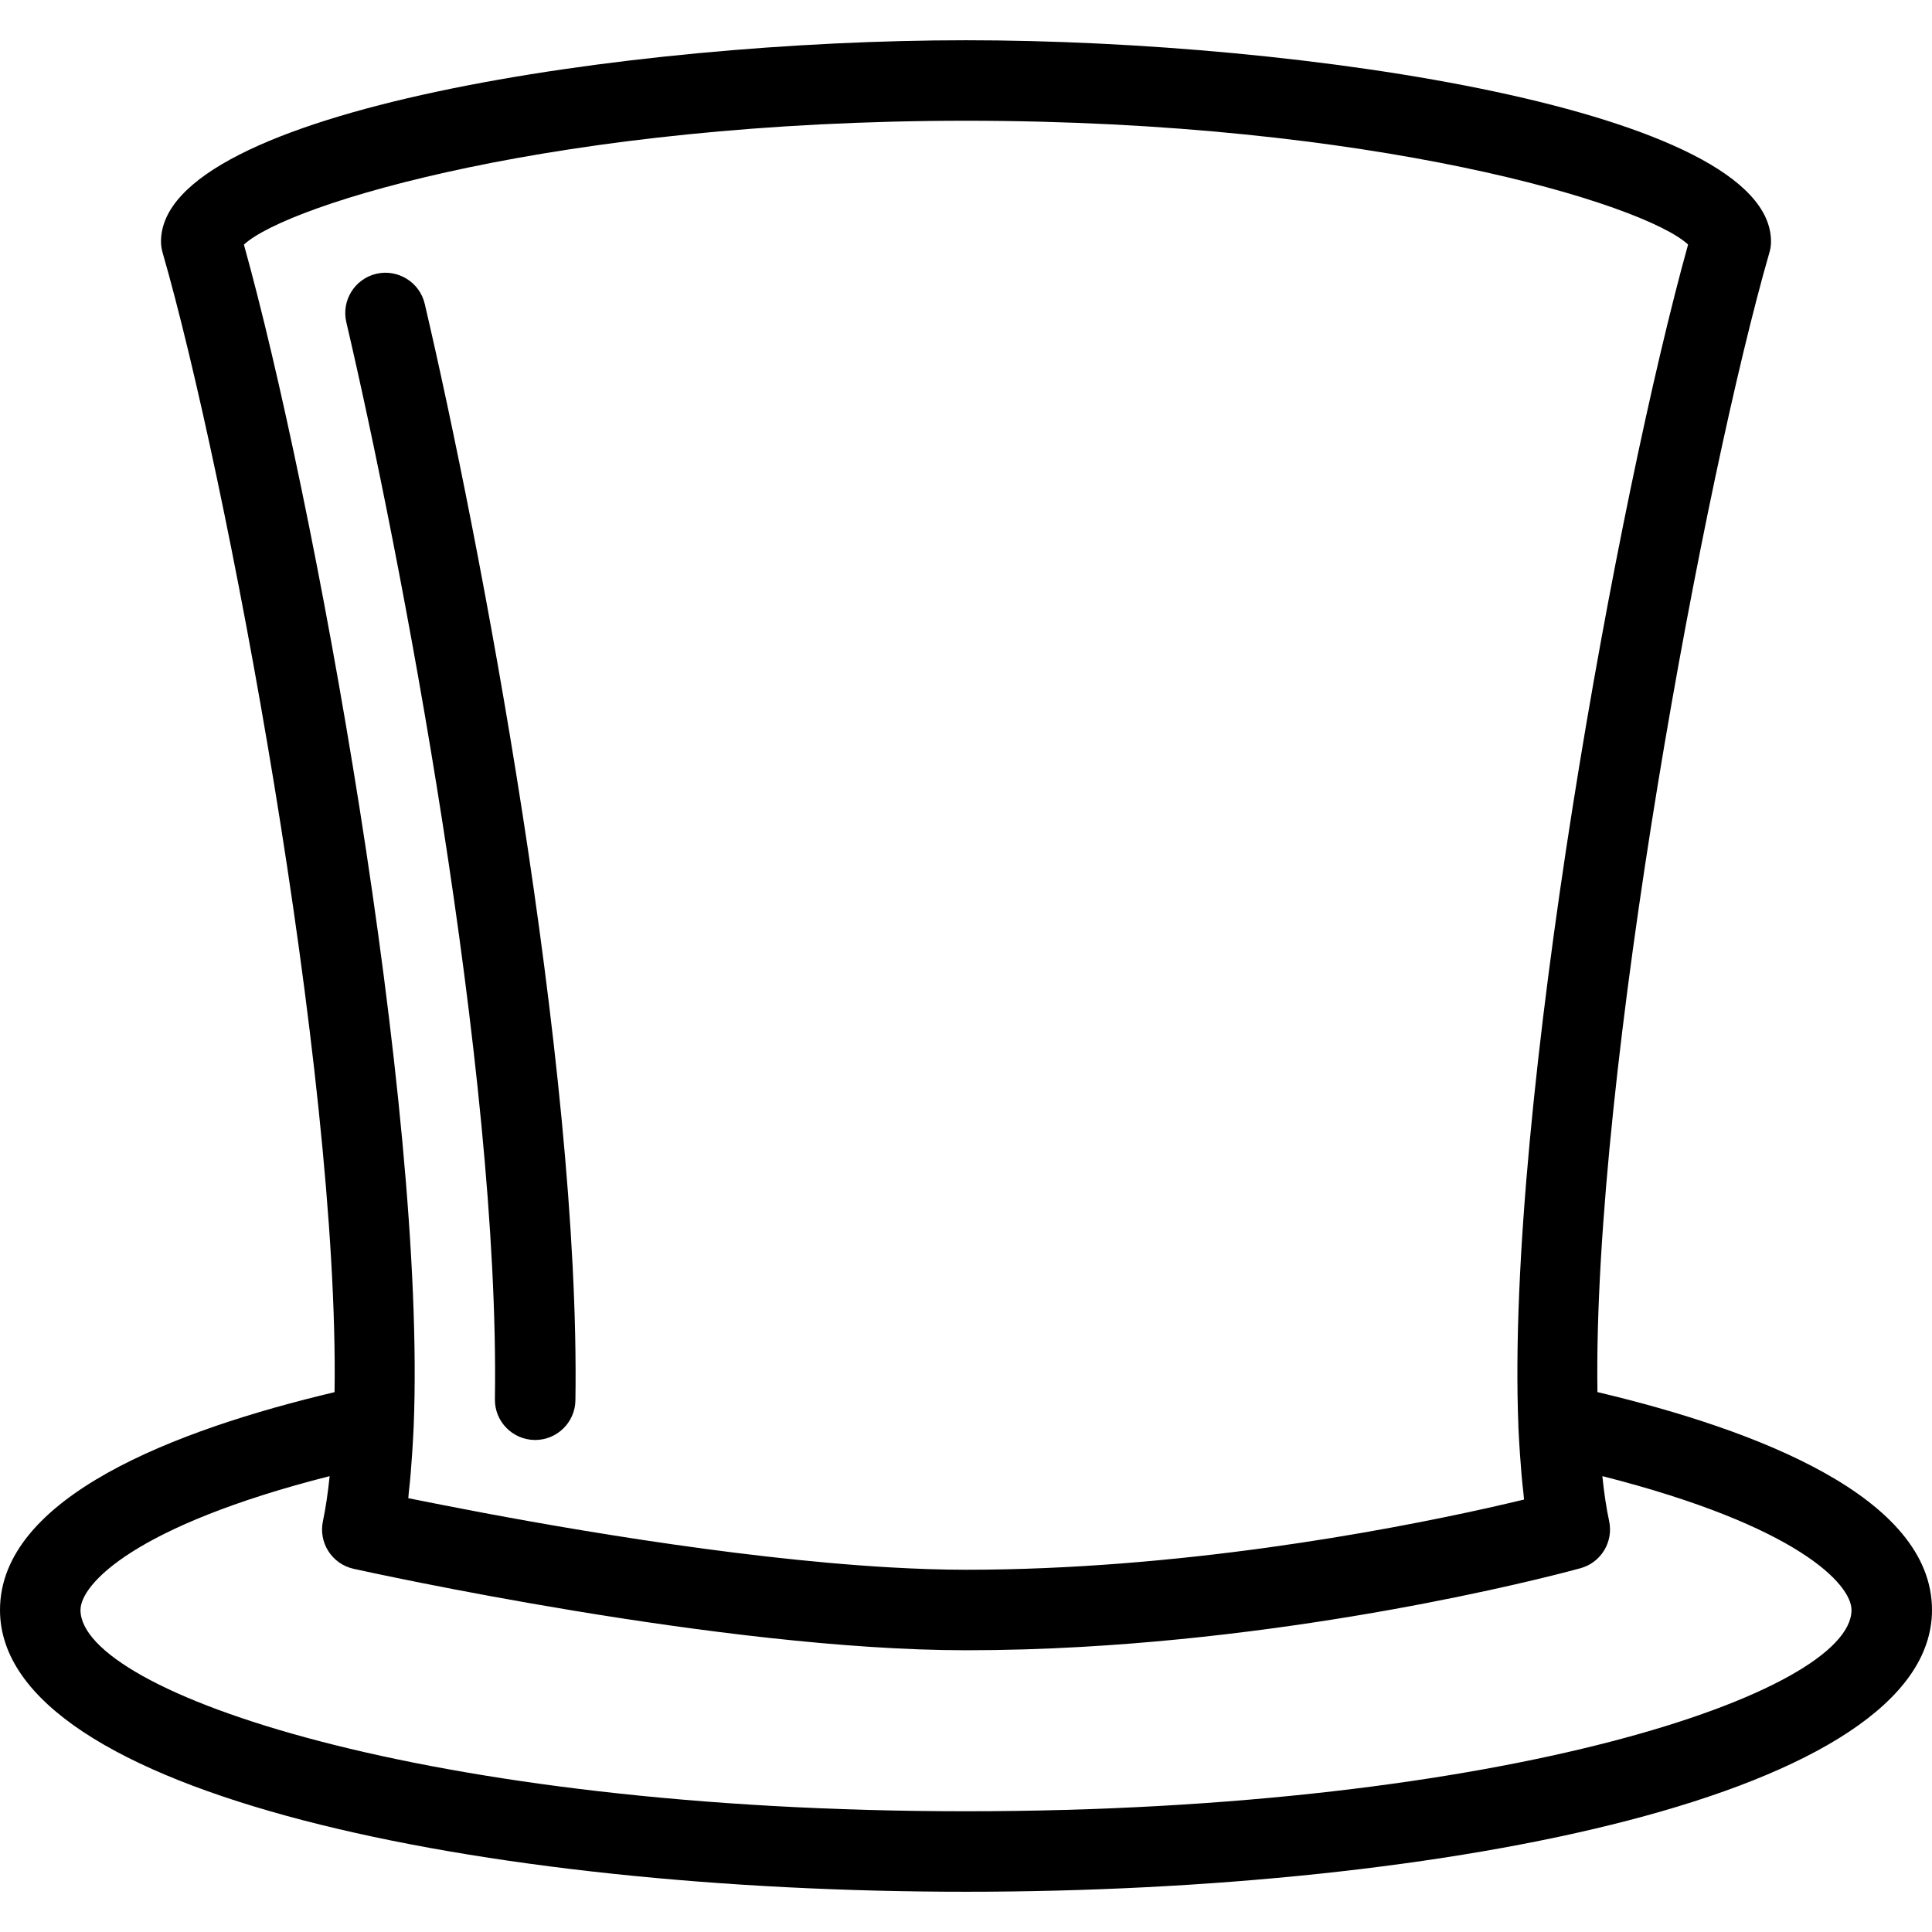
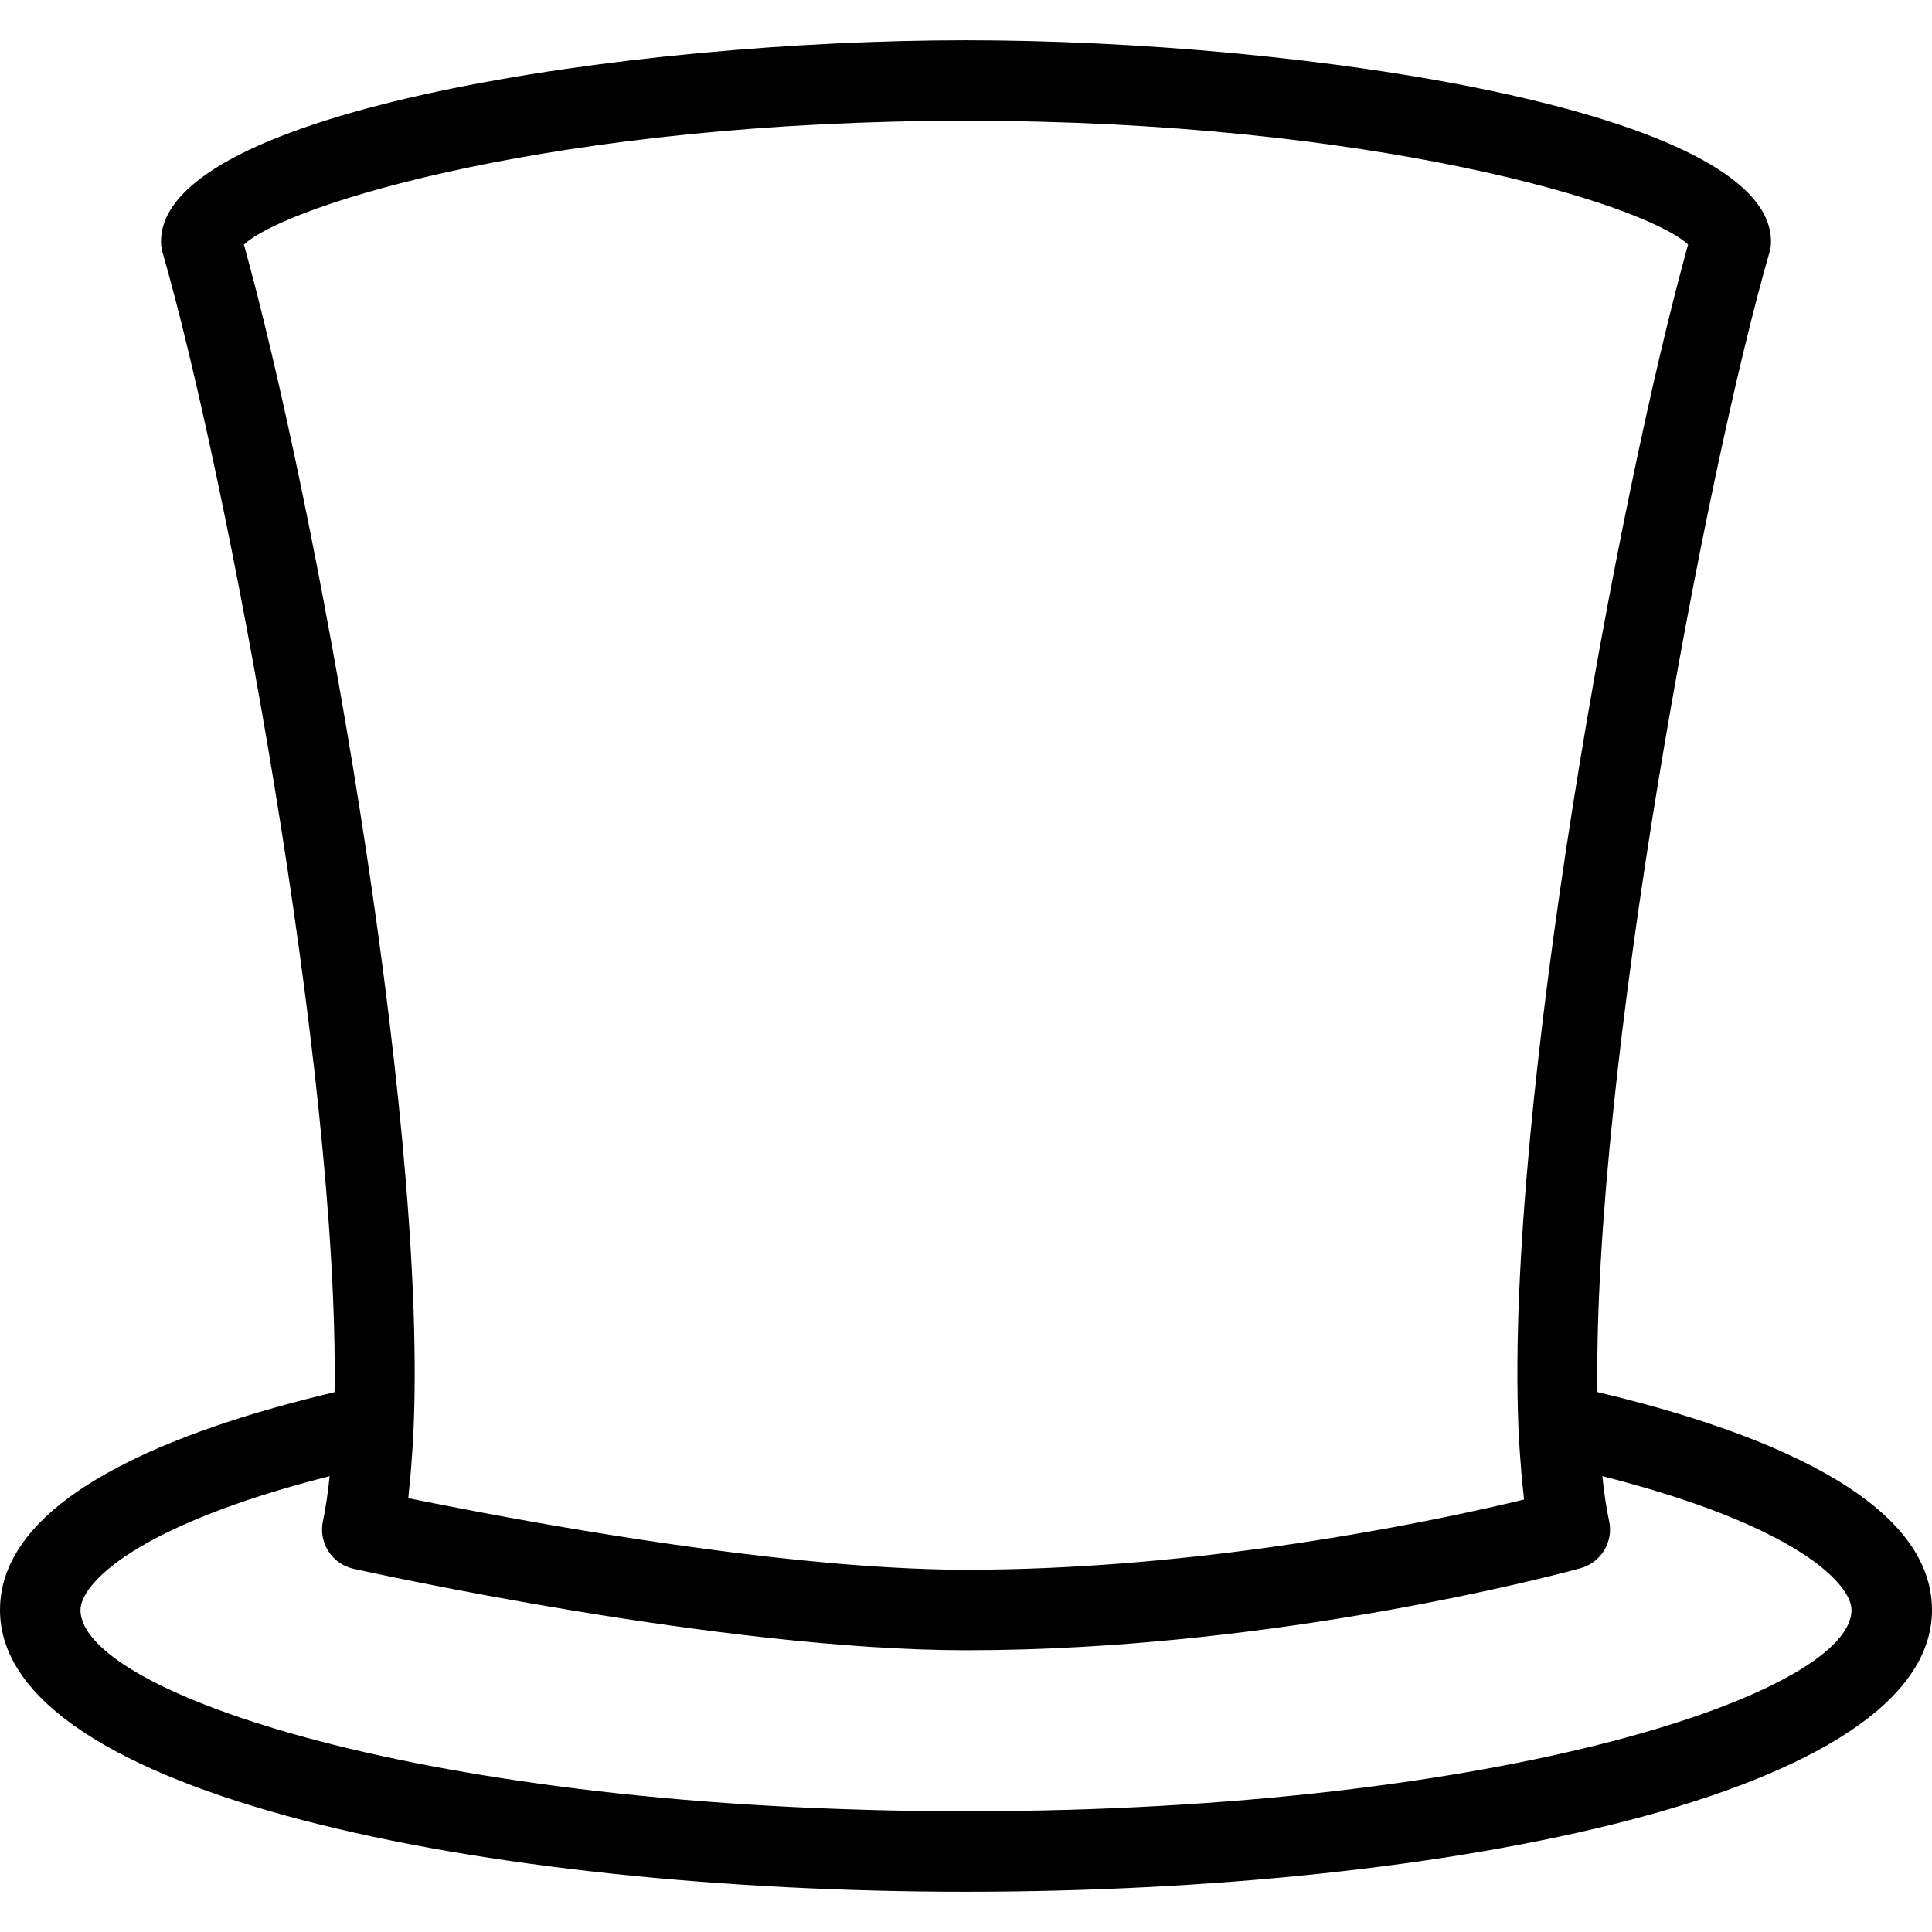
<svg xmlns="http://www.w3.org/2000/svg" version="1.1" id="Layer_1" x="0px" y="0px" viewBox="0 0 512 512" style="enable-background:new 0 0 512 512;" xml:space="preserve">
  <g>
    <g>
      <g>
-         <path d="M131.157,370.773c-0.107,5.888,4.608,10.731,10.496,10.837h0.171c5.803,0,10.581-4.672,10.667-10.496     c1.365-89.067-25.515-229.056-39.936-290.603c-1.344-5.739-7.125-9.28-12.821-7.957c-5.739,1.344-9.301,7.104-7.957,12.843     C105.984,146.069,132.501,283.797,131.157,370.773z" />
        <path d="M423.339,368.917c-1.28-84.843,28.693-243.52,45.568-301.973c0.299-0.939,0.427-1.941,0.427-2.944     c0-34.795-123.904-53.333-213.333-53.333S42.667,29.205,42.667,64c0,1.003,0.149,2.005,0.427,2.965     c16.875,58.453,46.848,217.131,45.568,301.973C46.443,378.923,0,396.736,0,426.667c0,49.024,128.789,74.667,256,74.667     s256-25.643,256-74.667C512,396.736,465.557,378.923,423.339,368.917z M64.64,64.832C76.203,54.016,148.288,32,256,32     s179.797,22.016,191.36,32.811c-18.304,65.643-48.363,228.011-44.971,313.024c0,0.043-0.021,0.064-0.021,0.107     c0,0.235,0.021,0.427,0.043,0.661c0.107,2.283,0.235,4.459,0.384,6.613c0.256,3.776,0.555,7.317,0.939,10.539     c0.064,0.512,0.085,1.131,0.149,1.643c-2.731,0.661-6.08,1.429-9.856,2.283C366.315,405.845,312.213,416,256,416     c-6.464,0-13.291-0.235-20.309-0.64c-42.411-2.453-92.139-11.349-118.571-16.555c-3.221-0.64-6.443-1.28-8.917-1.771     c0.064-0.533,0.085-1.173,0.149-1.707c0.363-3.136,0.64-6.549,0.875-10.155c0.149-2.325,0.299-4.693,0.405-7.168     c0-0.021,0-0.021,0-0.043C113.045,292.971,82.965,130.496,64.64,64.832z M256,480c-143.253,0-234.667-31.573-234.667-53.333     c0-6.805,14.208-22.315,66.027-35.477c-0.469,4.565-1.067,8.533-1.771,11.883c-1.237,5.739,2.368,11.392,8.107,12.672     c3.968,0.875,97.877,21.589,162.304,21.589c10.389,0,20.693-0.32,30.741-0.896c70.379-4.011,129.28-20.053,132.096-20.843     c5.461-1.493,8.789-6.997,7.595-12.523c-0.725-3.349-1.323-7.317-1.792-11.883c51.819,13.163,66.027,28.693,66.027,35.477     C490.667,448.448,399.253,480,256,480z" />
      </g>
    </g>
  </g>
  <g>
</g>
  <g>
</g>
  <g>
</g>
  <g>
</g>
  <g>
</g>
  <g>
</g>
  <g>
</g>
  <g>
</g>
  <g>
</g>
  <g>
</g>
  <g>
</g>
  <g>
</g>
  <g>
</g>
  <g>
</g>
  <g>
</g>
</svg>